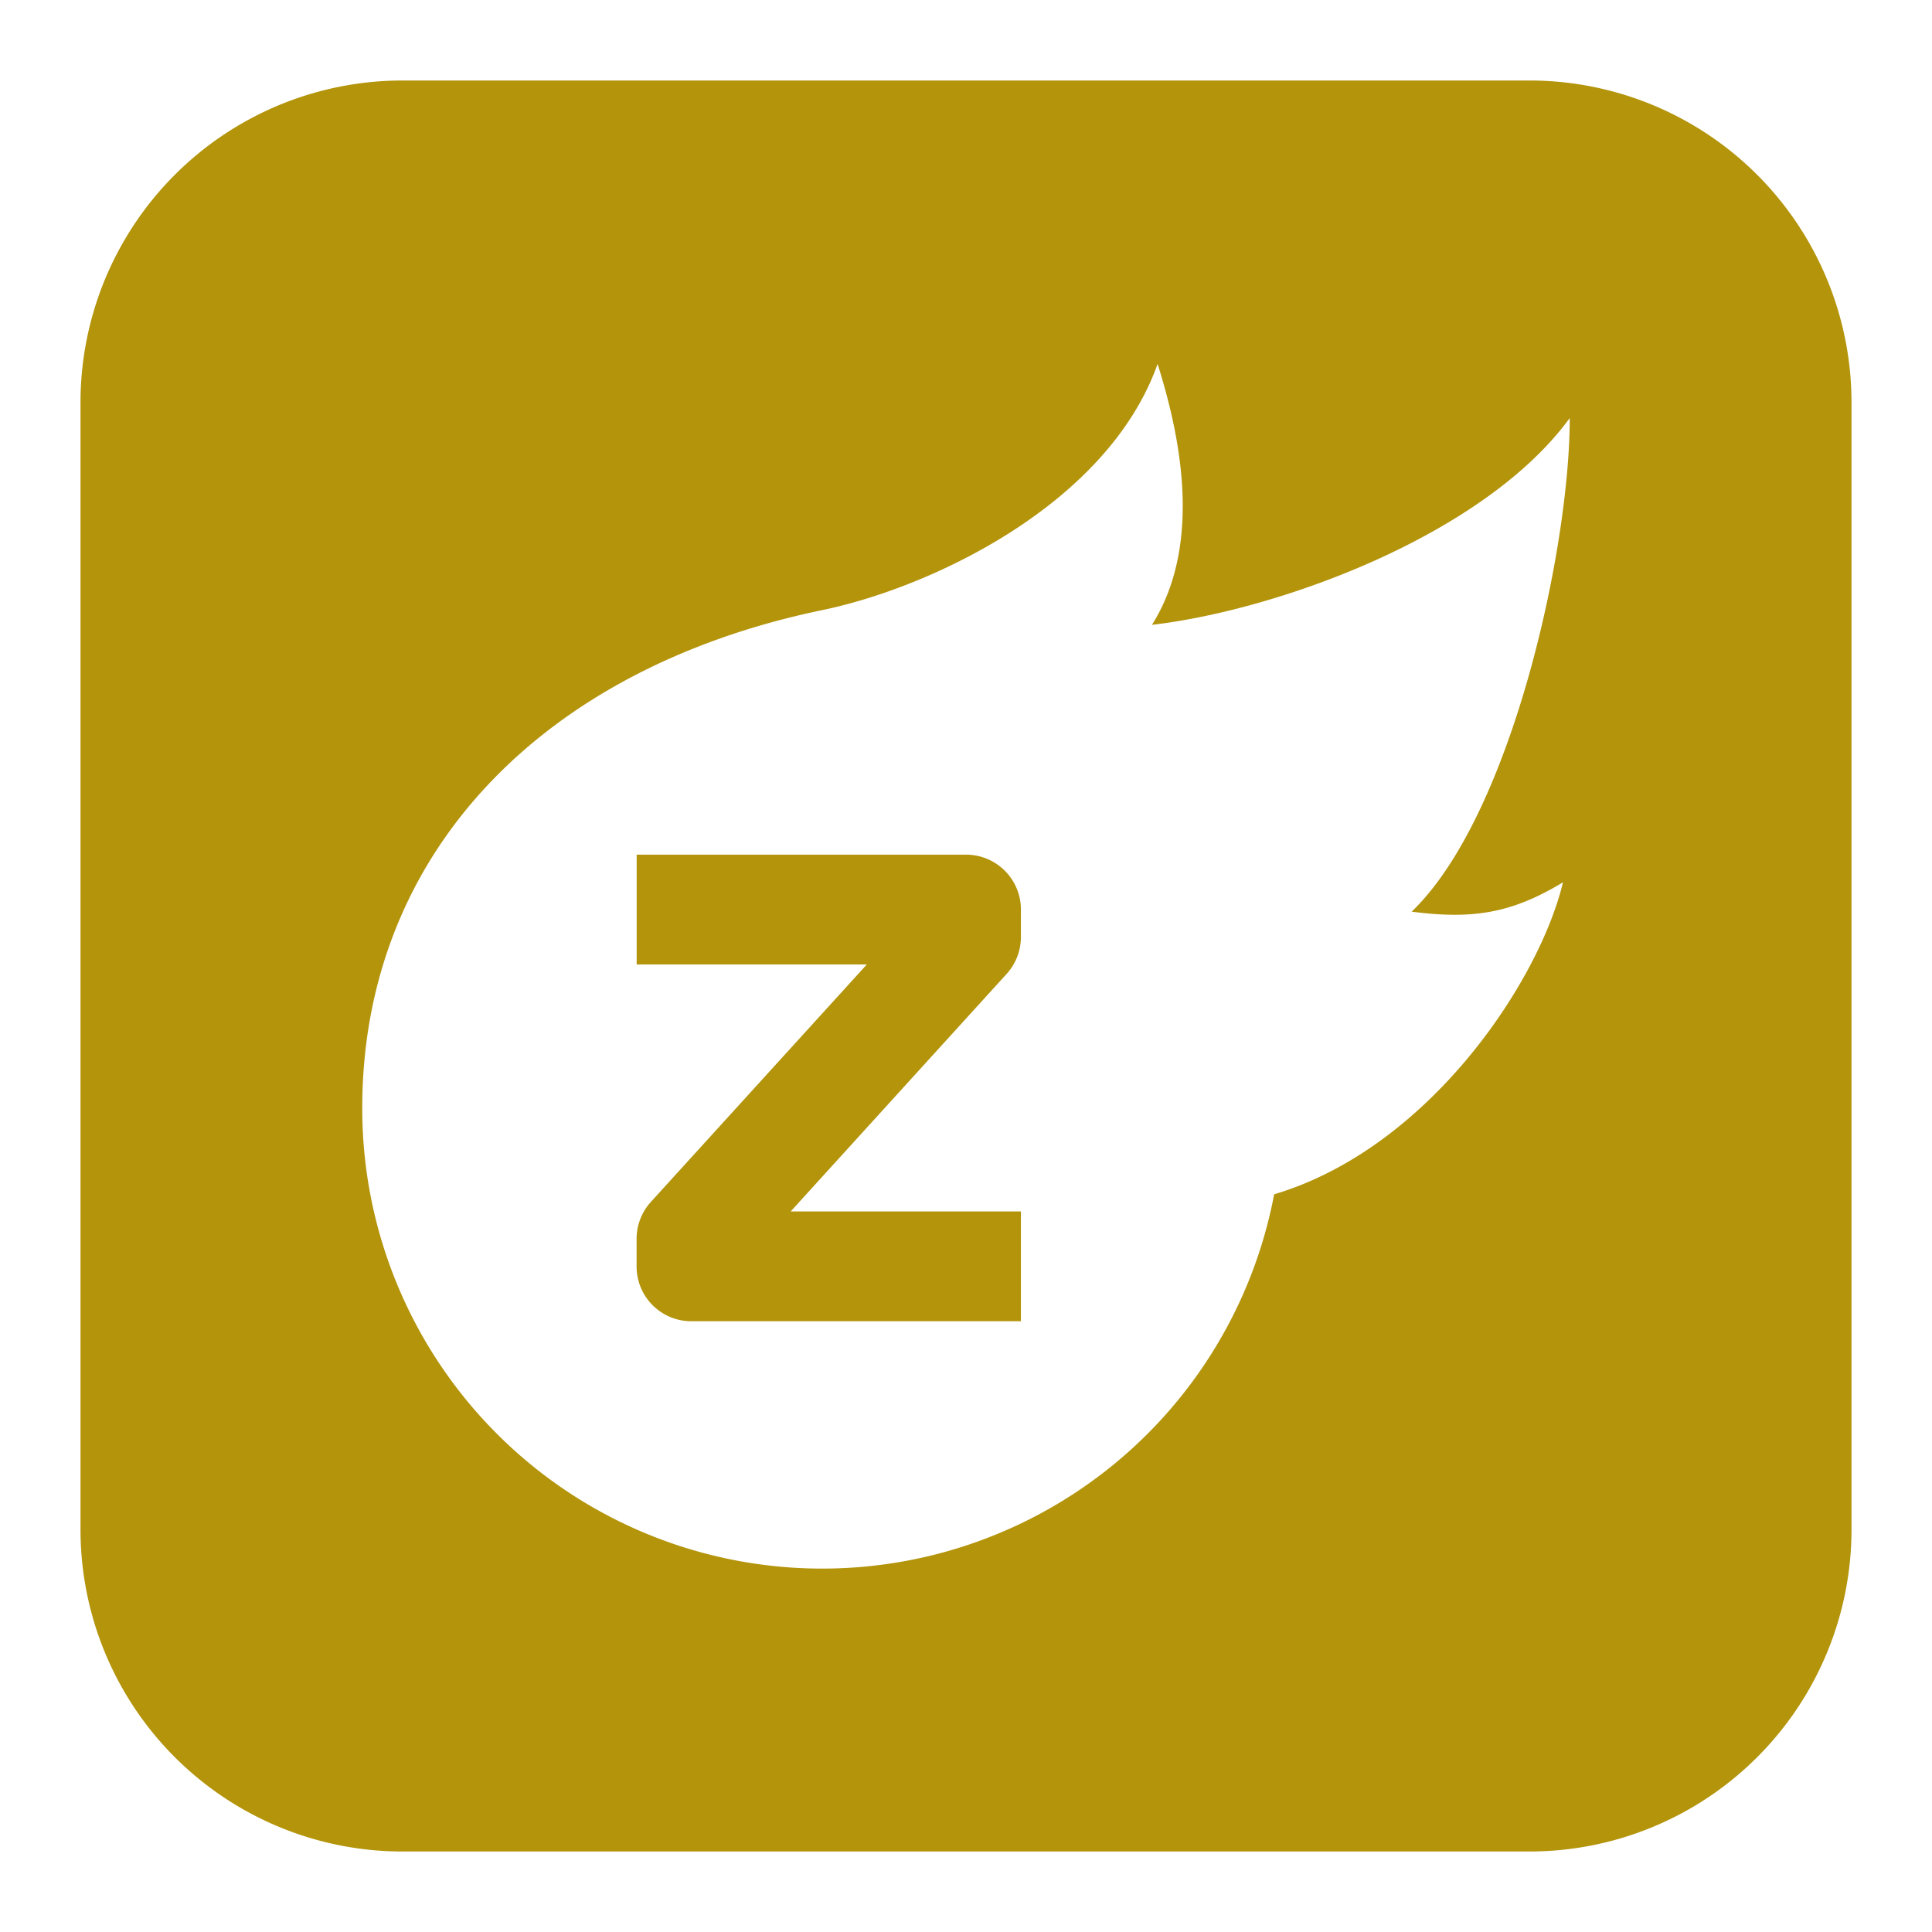
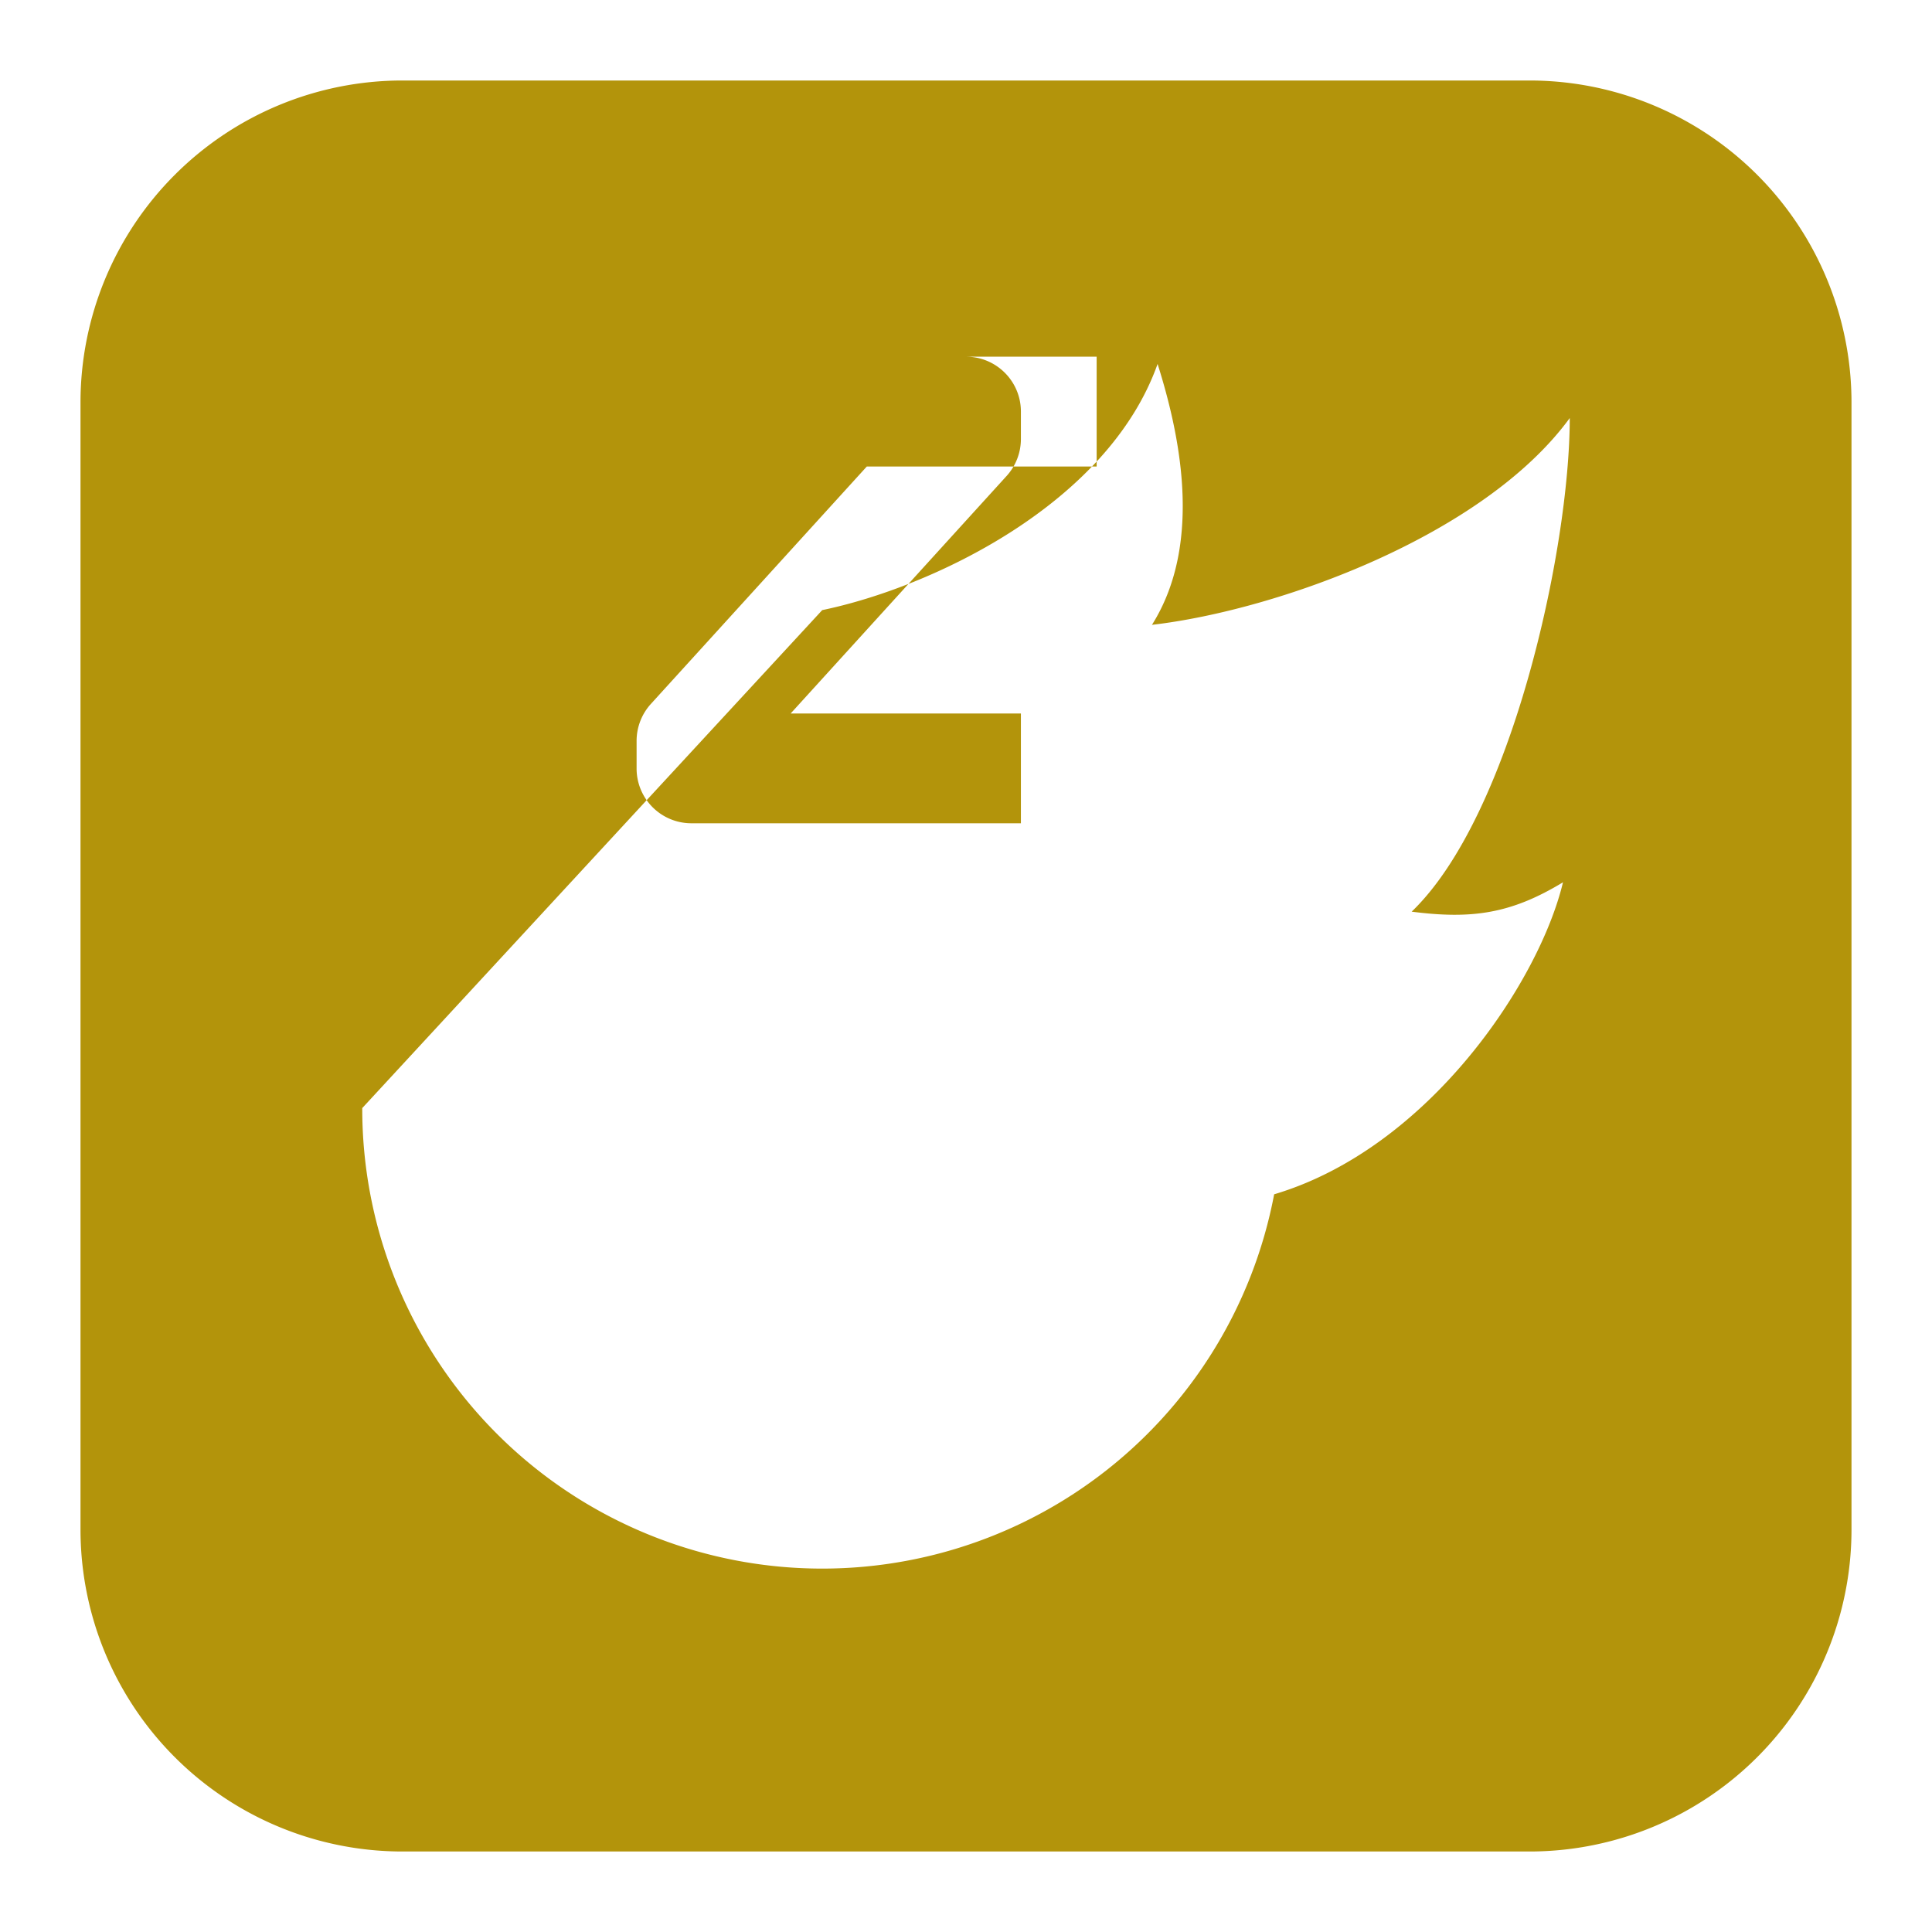
<svg xmlns="http://www.w3.org/2000/svg" width="48" height="48" viewBox="0 0 24 24">
-   <path fill="#b3940b" fill-rule="evenodd" d="M5 1a4 4 0 0 0-4 4v14a4 4 0 0 0 4 4h14a4 4 0 0 0 4-4V5a4 4 0 0 0-4-4zm-.5 12.765a5.714 5.714 0 0 0 11.328 1.071c1.92-.571 3.293-2.641 3.588-3.876c-.65.395-1.14.46-1.88.365c1.238-1.188 1.964-4.503 1.964-6.132c-1.066 1.46-3.62 2.386-5.19 2.569c.656-1.04.322-2.441.07-3.241c-.618 1.74-2.801 2.775-4.166 3.058c-3.48.722-5.714 3.03-5.714 6.186m6.269-1.784h-2.86v-1.364H12c.377 0 .682.305.682.682v.34c0 .17-.063.334-.178.46l-2.682 2.95h2.86v1.364H8.59a.68.68 0 0 1-.682-.682v-.341c0-.17.063-.333.177-.459l2.683-2.95Z" clip-rule="evenodd" />
+   <path fill="#b3940b" fill-rule="evenodd" d="M5 1a4 4 0 0 0-4 4v14a4 4 0 0 0 4 4h14a4 4 0 0 0 4-4V5a4 4 0 0 0-4-4zm-.5 12.765a5.714 5.714 0 0 0 11.328 1.071c1.92-.571 3.293-2.641 3.588-3.876c-.65.395-1.14.46-1.88.365c1.238-1.188 1.964-4.503 1.964-6.132c-1.066 1.46-3.62 2.386-5.19 2.569c.656-1.04.322-2.441.07-3.241c-.618 1.74-2.801 2.775-4.166 3.058m6.269-1.784h-2.86v-1.364H12c.377 0 .682.305.682.682v.34c0 .17-.063.334-.178.46l-2.682 2.95h2.86v1.364H8.59a.68.68 0 0 1-.682-.682v-.341c0-.17.063-.333.177-.459l2.683-2.95Z" clip-rule="evenodd" />
</svg>